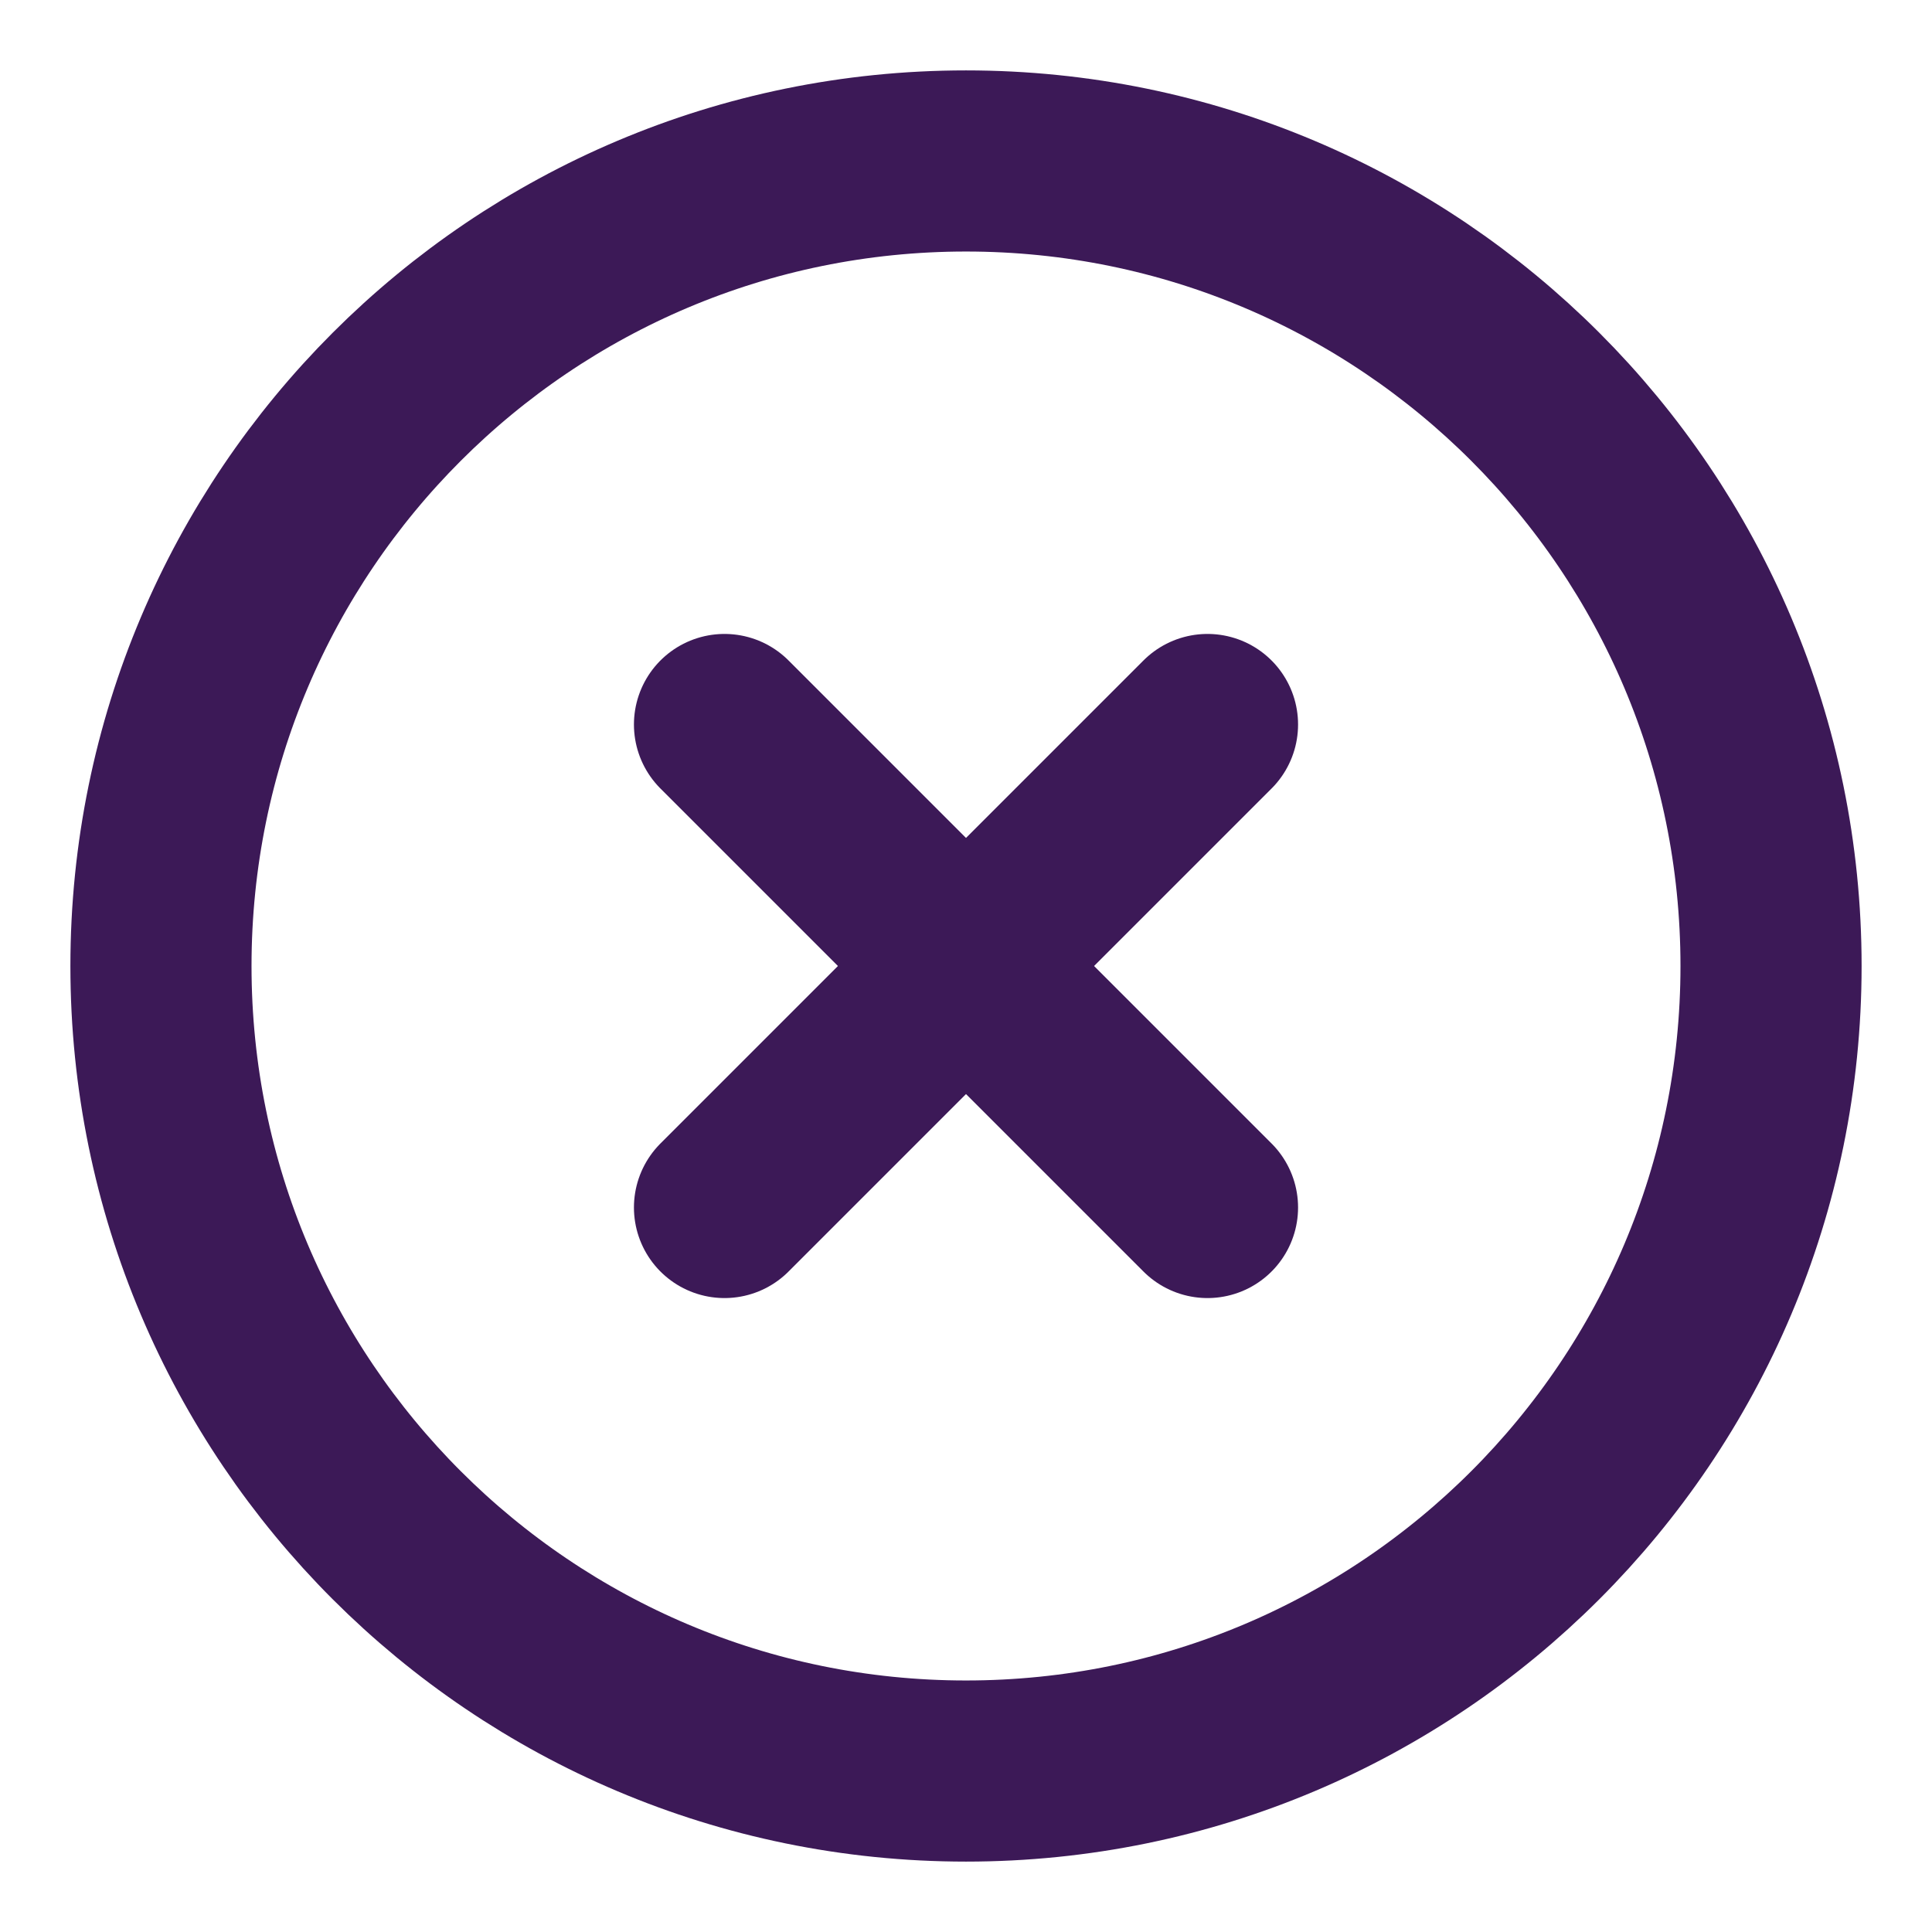
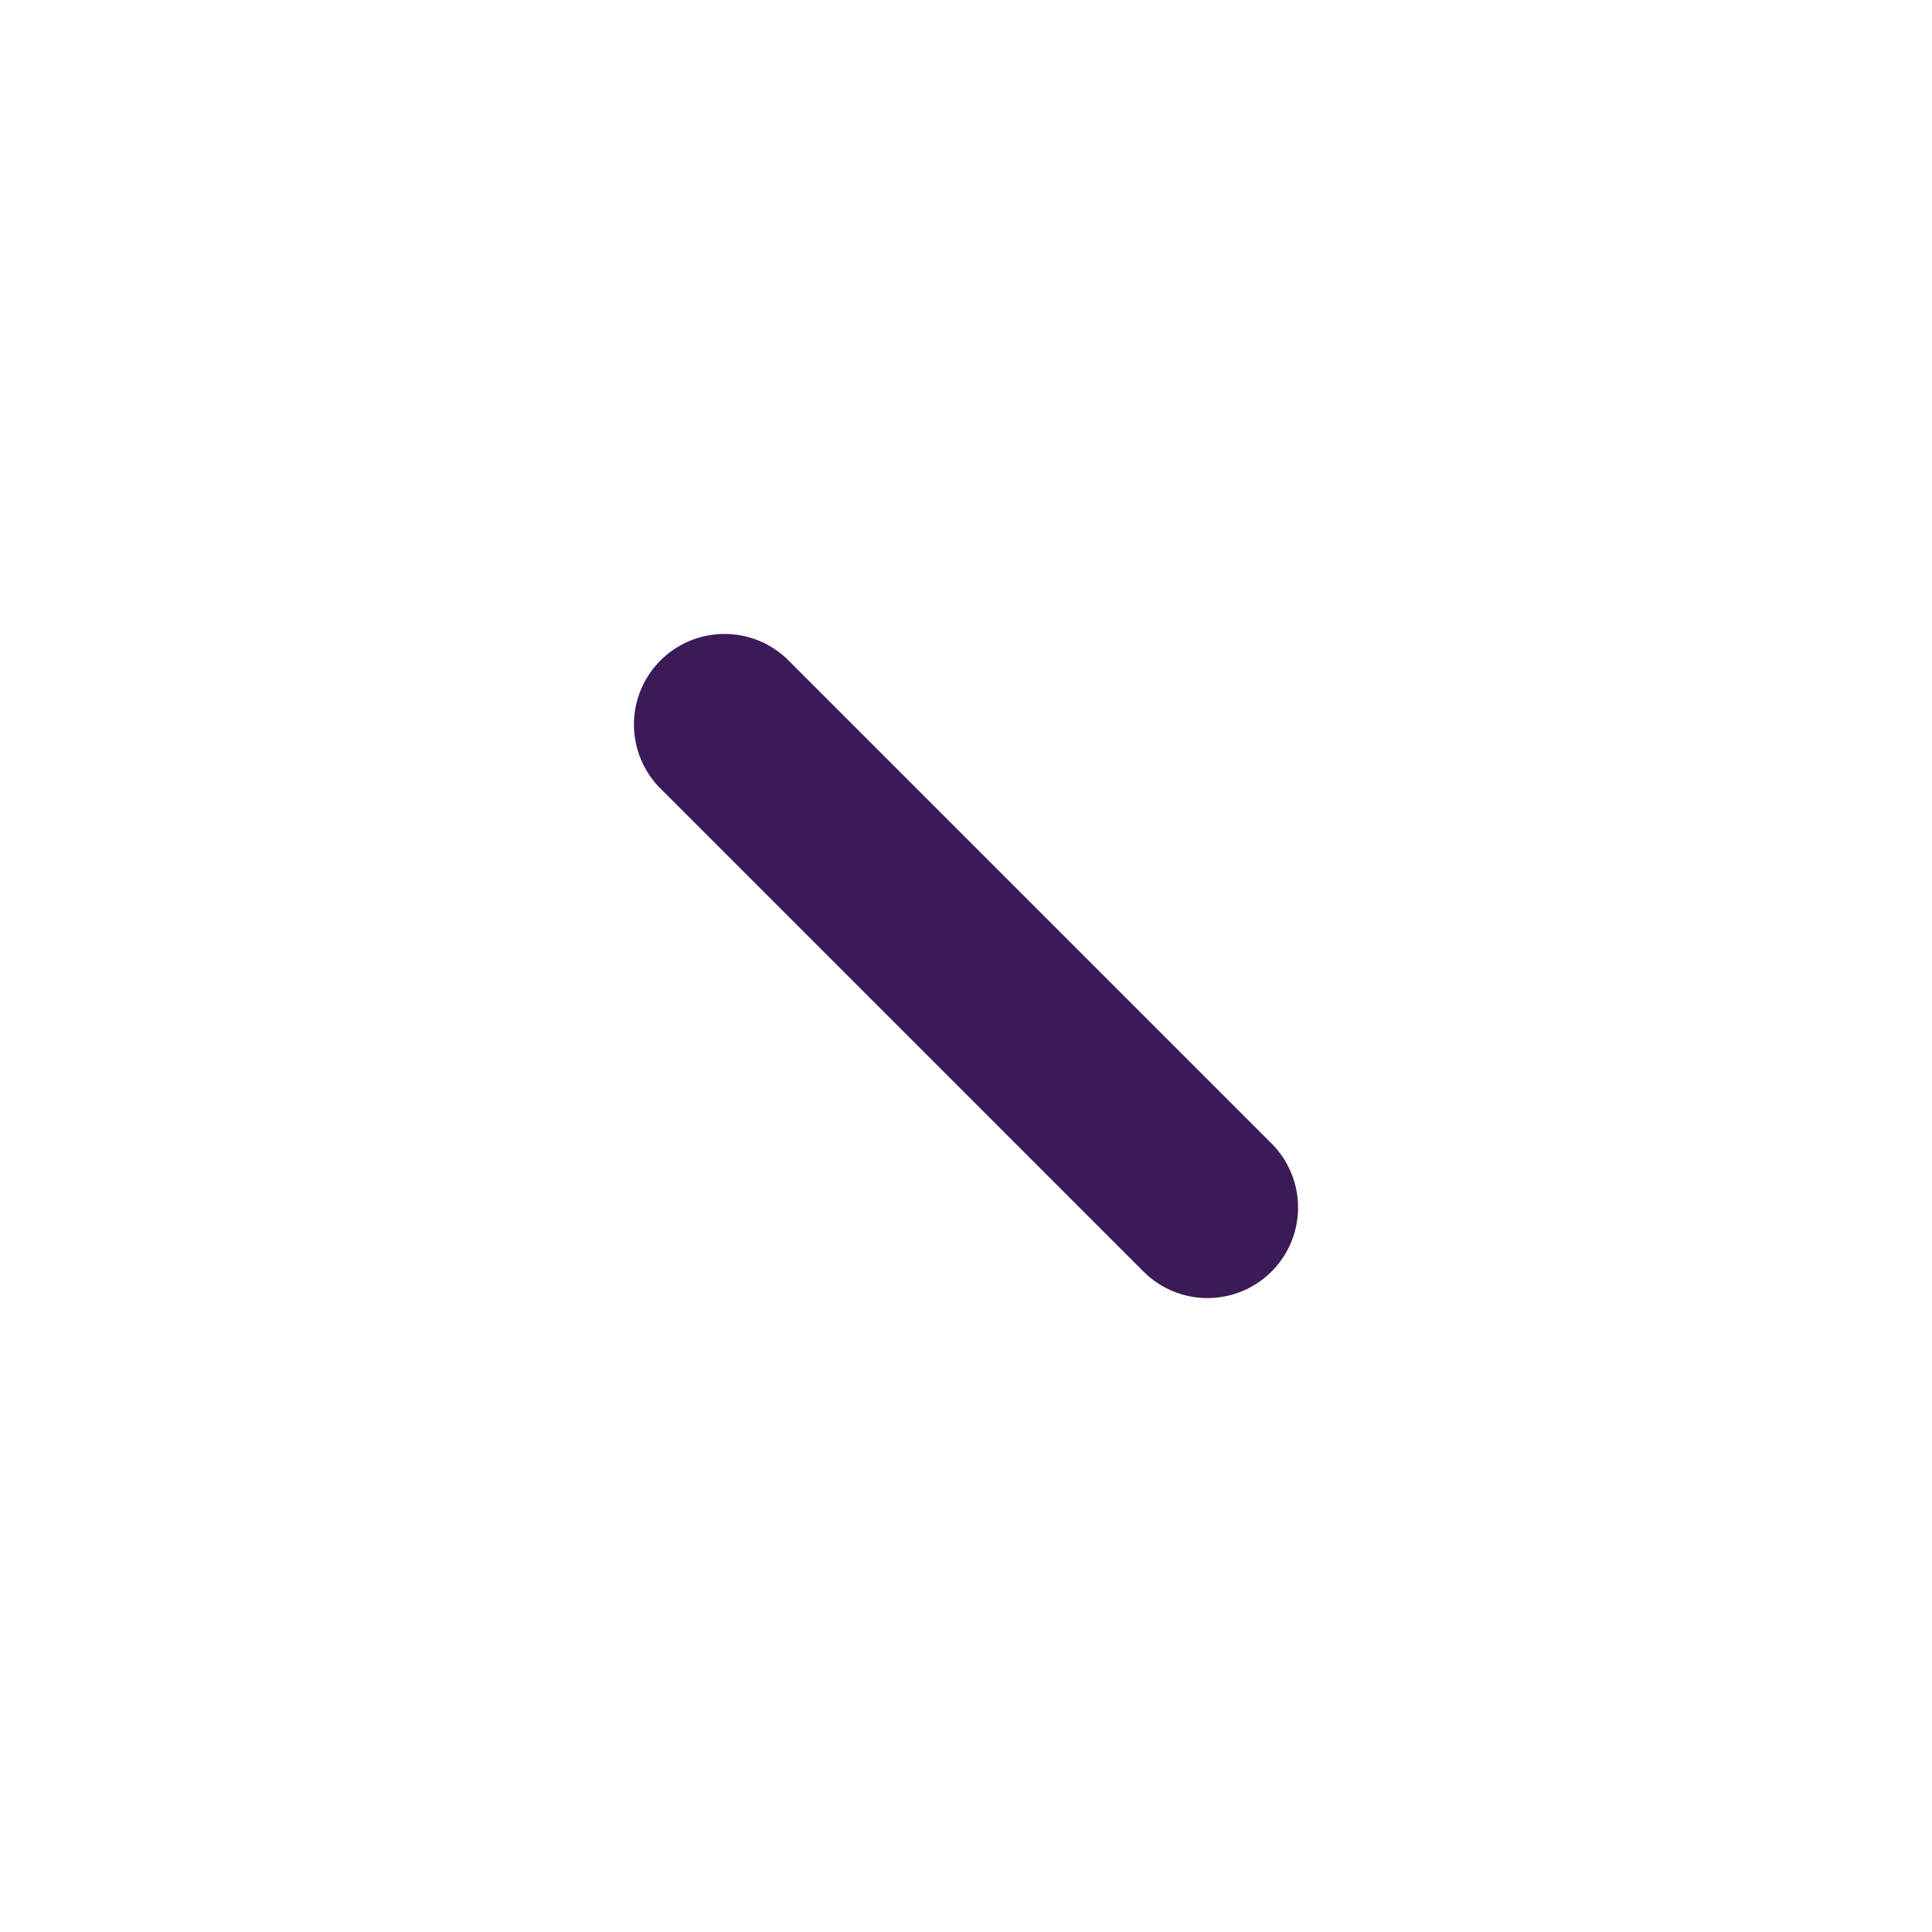
<svg xmlns="http://www.w3.org/2000/svg" width="16" height="16" viewBox="0 0 16 16" fill="none">
  <g id="Icons/small" clip-path="url(#clip0_682_1043)">
-     <path id="Vector" d="M8 14.667C11.682 14.667 14.667 11.682 14.667 8C14.667 4.318 11.682 1.333 8 1.333C4.318 1.333 1.333 4.318 1.333 8C1.333 11.682 4.318 14.667 8 14.667Z" stroke="#3C1957" stroke-width="1.5" stroke-linecap="round" stroke-linejoin="round" />
-     <path id="Vector_2" d="M10 6L6 10" stroke="#3C1957" stroke-width="1.5" stroke-linecap="round" stroke-linejoin="round" />
    <path id="Vector_3" d="M6 6L10 10" stroke="#3C1957" stroke-width="1.5" stroke-linecap="round" stroke-linejoin="round" />
  </g>
  <defs>
    <clipPath id="clip0_682_1043">
      <rect width="16" height="16" fill="white" />
    </clipPath>
  </defs>
</svg>